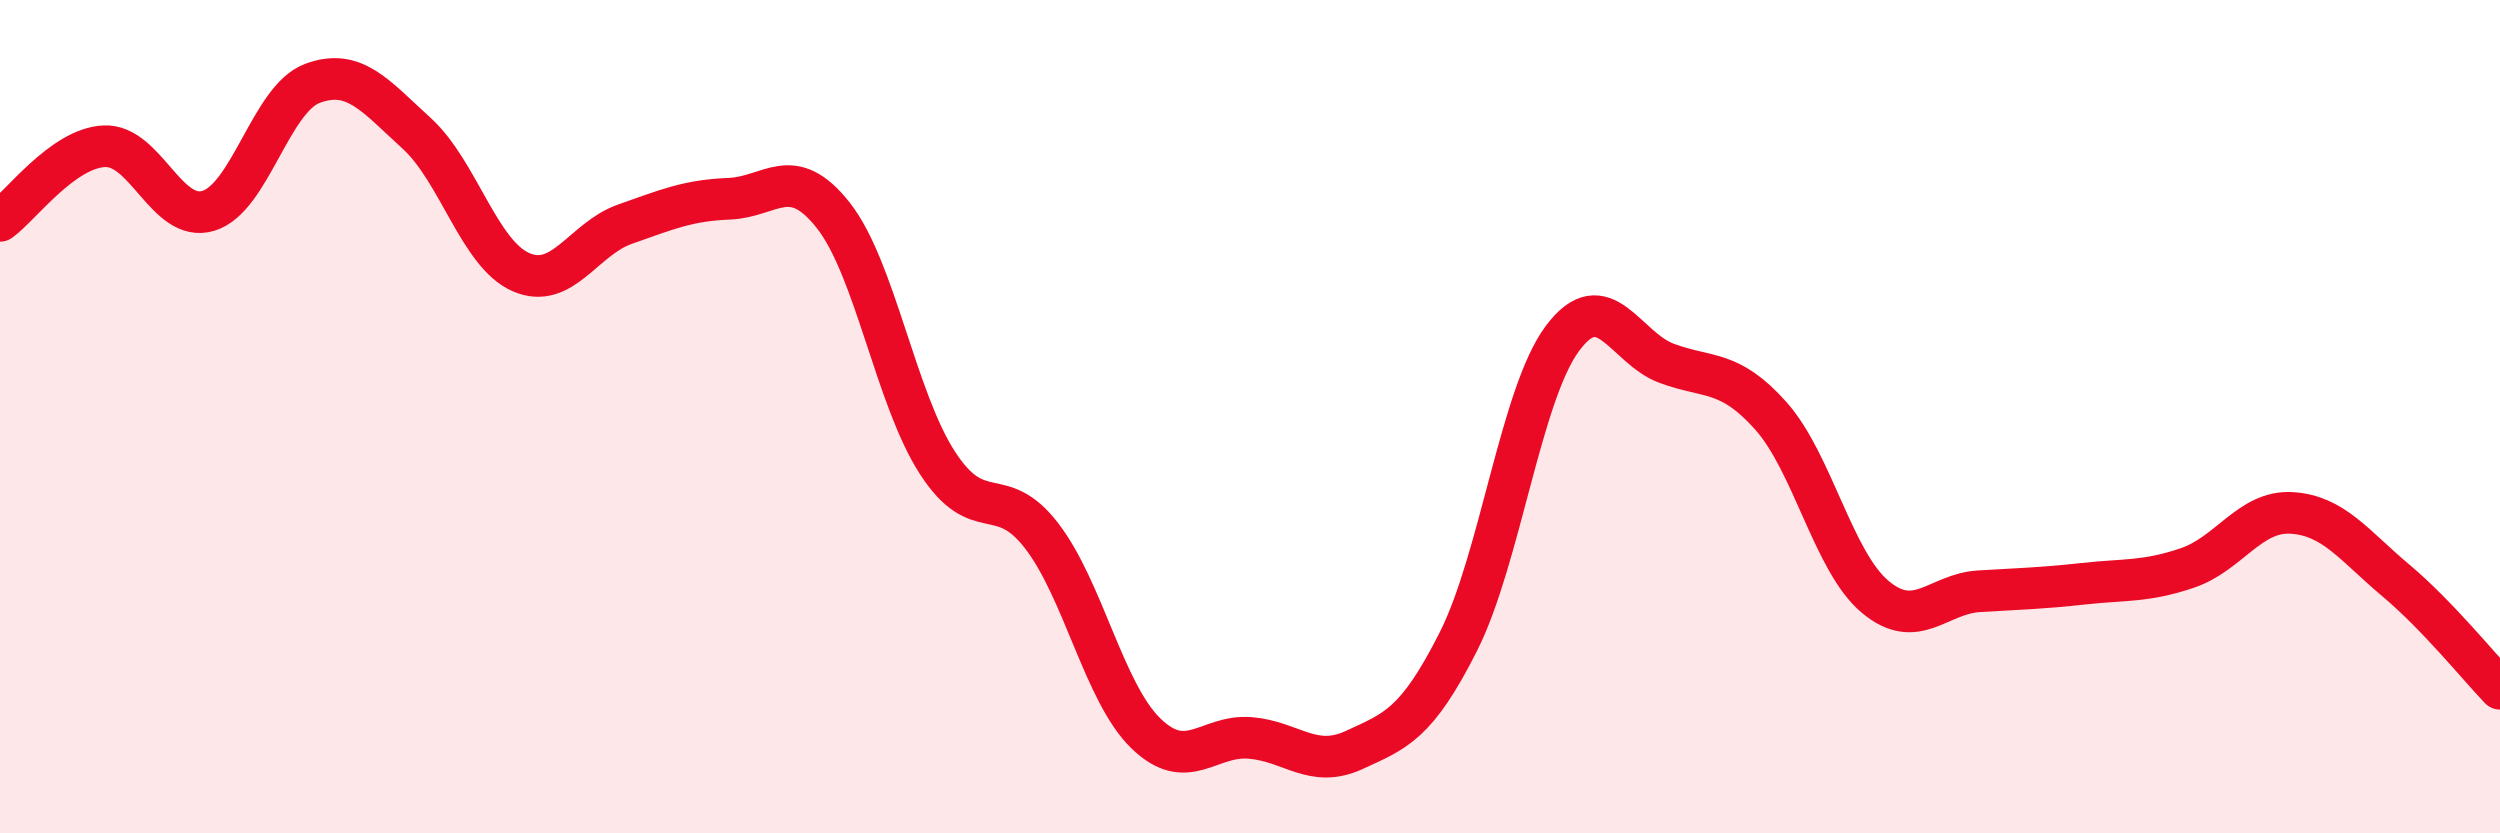
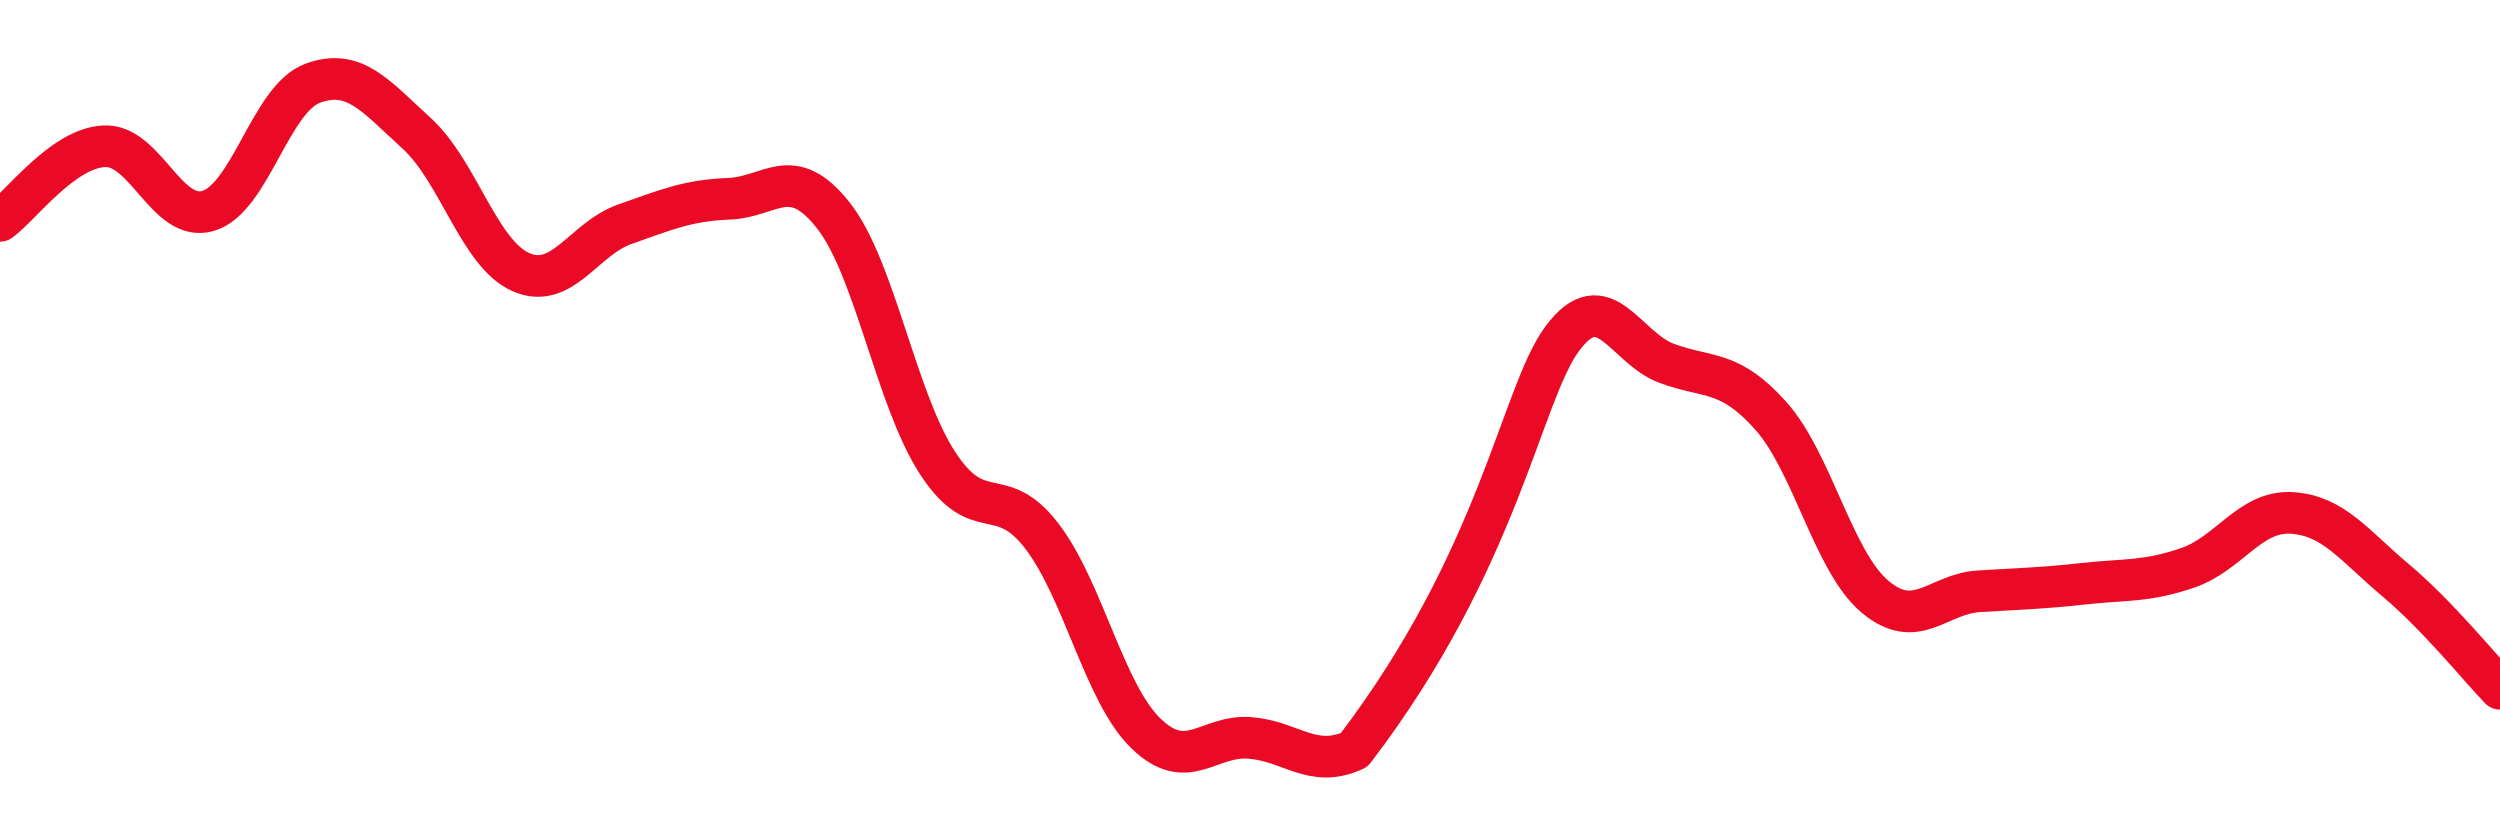
<svg xmlns="http://www.w3.org/2000/svg" width="60" height="20" viewBox="0 0 60 20">
-   <path d="M 0,5.3 C 0.5,4.94 1.5,3.56 2.5,3.51 C 3.5,3.46 4,5.36 5,5.06 C 6,4.76 6.5,2.37 7.5,2 C 8.5,1.63 9,2.29 10,3.2 C 11,4.11 11.5,6.09 12.5,6.53 C 13.5,6.97 14,5.73 15,5.38 C 16,5.03 16.5,4.81 17.5,4.77 C 18.5,4.73 19,3.9 20,5.17 C 21,6.44 21.5,9.57 22.5,11.11 C 23.5,12.65 24,11.56 25,12.86 C 26,14.16 26.5,16.63 27.5,17.6 C 28.5,18.57 29,17.63 30,17.71 C 31,17.79 31.5,18.46 32.5,18 C 33.5,17.54 34,17.38 35,15.4 C 36,13.42 36.5,9.46 37.5,8.12 C 38.5,6.78 39,8.35 40,8.72 C 41,9.09 41.5,8.86 42.5,9.98 C 43.5,11.1 44,13.48 45,14.32 C 46,15.16 46.5,14.25 47.5,14.19 C 48.5,14.13 49,14.12 50,14.01 C 51,13.9 51.5,13.97 52.5,13.63 C 53.5,13.29 54,12.25 55,12.31 C 56,12.37 56.5,13.09 57.5,13.93 C 58.5,14.77 59.5,16.01 60,16.53L60 20L0 20Z" fill="#EB0A25" opacity="0.1" stroke-linecap="round" stroke-linejoin="round" />
-   <path d="M 0,5.3 C 0.5,4.94 1.5,3.56 2.5,3.51 C 3.5,3.46 4,5.36 5,5.06 C 6,4.76 6.5,2.37 7.5,2 C 8.5,1.63 9,2.29 10,3.2 C 11,4.11 11.5,6.09 12.5,6.53 C 13.5,6.97 14,5.73 15,5.38 C 16,5.03 16.5,4.81 17.5,4.77 C 18.5,4.73 19,3.9 20,5.17 C 21,6.44 21.5,9.57 22.5,11.11 C 23.5,12.65 24,11.56 25,12.86 C 26,14.16 26.5,16.63 27.5,17.6 C 28.5,18.57 29,17.63 30,17.71 C 31,17.79 31.5,18.46 32.5,18 C 33.5,17.54 34,17.38 35,15.4 C 36,13.42 36.5,9.46 37.5,8.12 C 38.5,6.78 39,8.35 40,8.72 C 41,9.09 41.5,8.86 42.5,9.98 C 43.5,11.1 44,13.48 45,14.32 C 46,15.16 46.5,14.25 47.5,14.19 C 48.5,14.13 49,14.12 50,14.01 C 51,13.9 51.5,13.97 52.5,13.63 C 53.5,13.29 54,12.25 55,12.31 C 56,12.37 56.5,13.09 57.5,13.93 C 58.5,14.77 59.5,16.01 60,16.53" stroke="#EB0A25" stroke-width="1" fill="none" stroke-linecap="round" stroke-linejoin="round" />
+   <path d="M 0,5.3 C 0.5,4.94 1.5,3.56 2.5,3.51 C 3.5,3.46 4,5.36 5,5.06 C 6,4.76 6.5,2.37 7.5,2 C 8.5,1.63 9,2.29 10,3.2 C 11,4.11 11.5,6.09 12.5,6.53 C 13.5,6.97 14,5.73 15,5.38 C 16,5.03 16.5,4.81 17.5,4.77 C 18.5,4.73 19,3.9 20,5.17 C 21,6.44 21.5,9.57 22.5,11.11 C 23.5,12.65 24,11.56 25,12.86 C 26,14.16 26.5,16.63 27.5,17.6 C 28.5,18.57 29,17.63 30,17.71 C 31,17.79 31.5,18.46 32.5,18 C 36,13.42 36.5,9.46 37.5,8.12 C 38.5,6.78 39,8.35 40,8.72 C 41,9.09 41.5,8.86 42.5,9.98 C 43.5,11.1 44,13.48 45,14.32 C 46,15.16 46.5,14.25 47.5,14.19 C 48.5,14.13 49,14.12 50,14.01 C 51,13.9 51.5,13.97 52.5,13.63 C 53.5,13.29 54,12.25 55,12.31 C 56,12.37 56.5,13.09 57.5,13.93 C 58.5,14.77 59.5,16.01 60,16.53" stroke="#EB0A25" stroke-width="1" fill="none" stroke-linecap="round" stroke-linejoin="round" />
</svg>